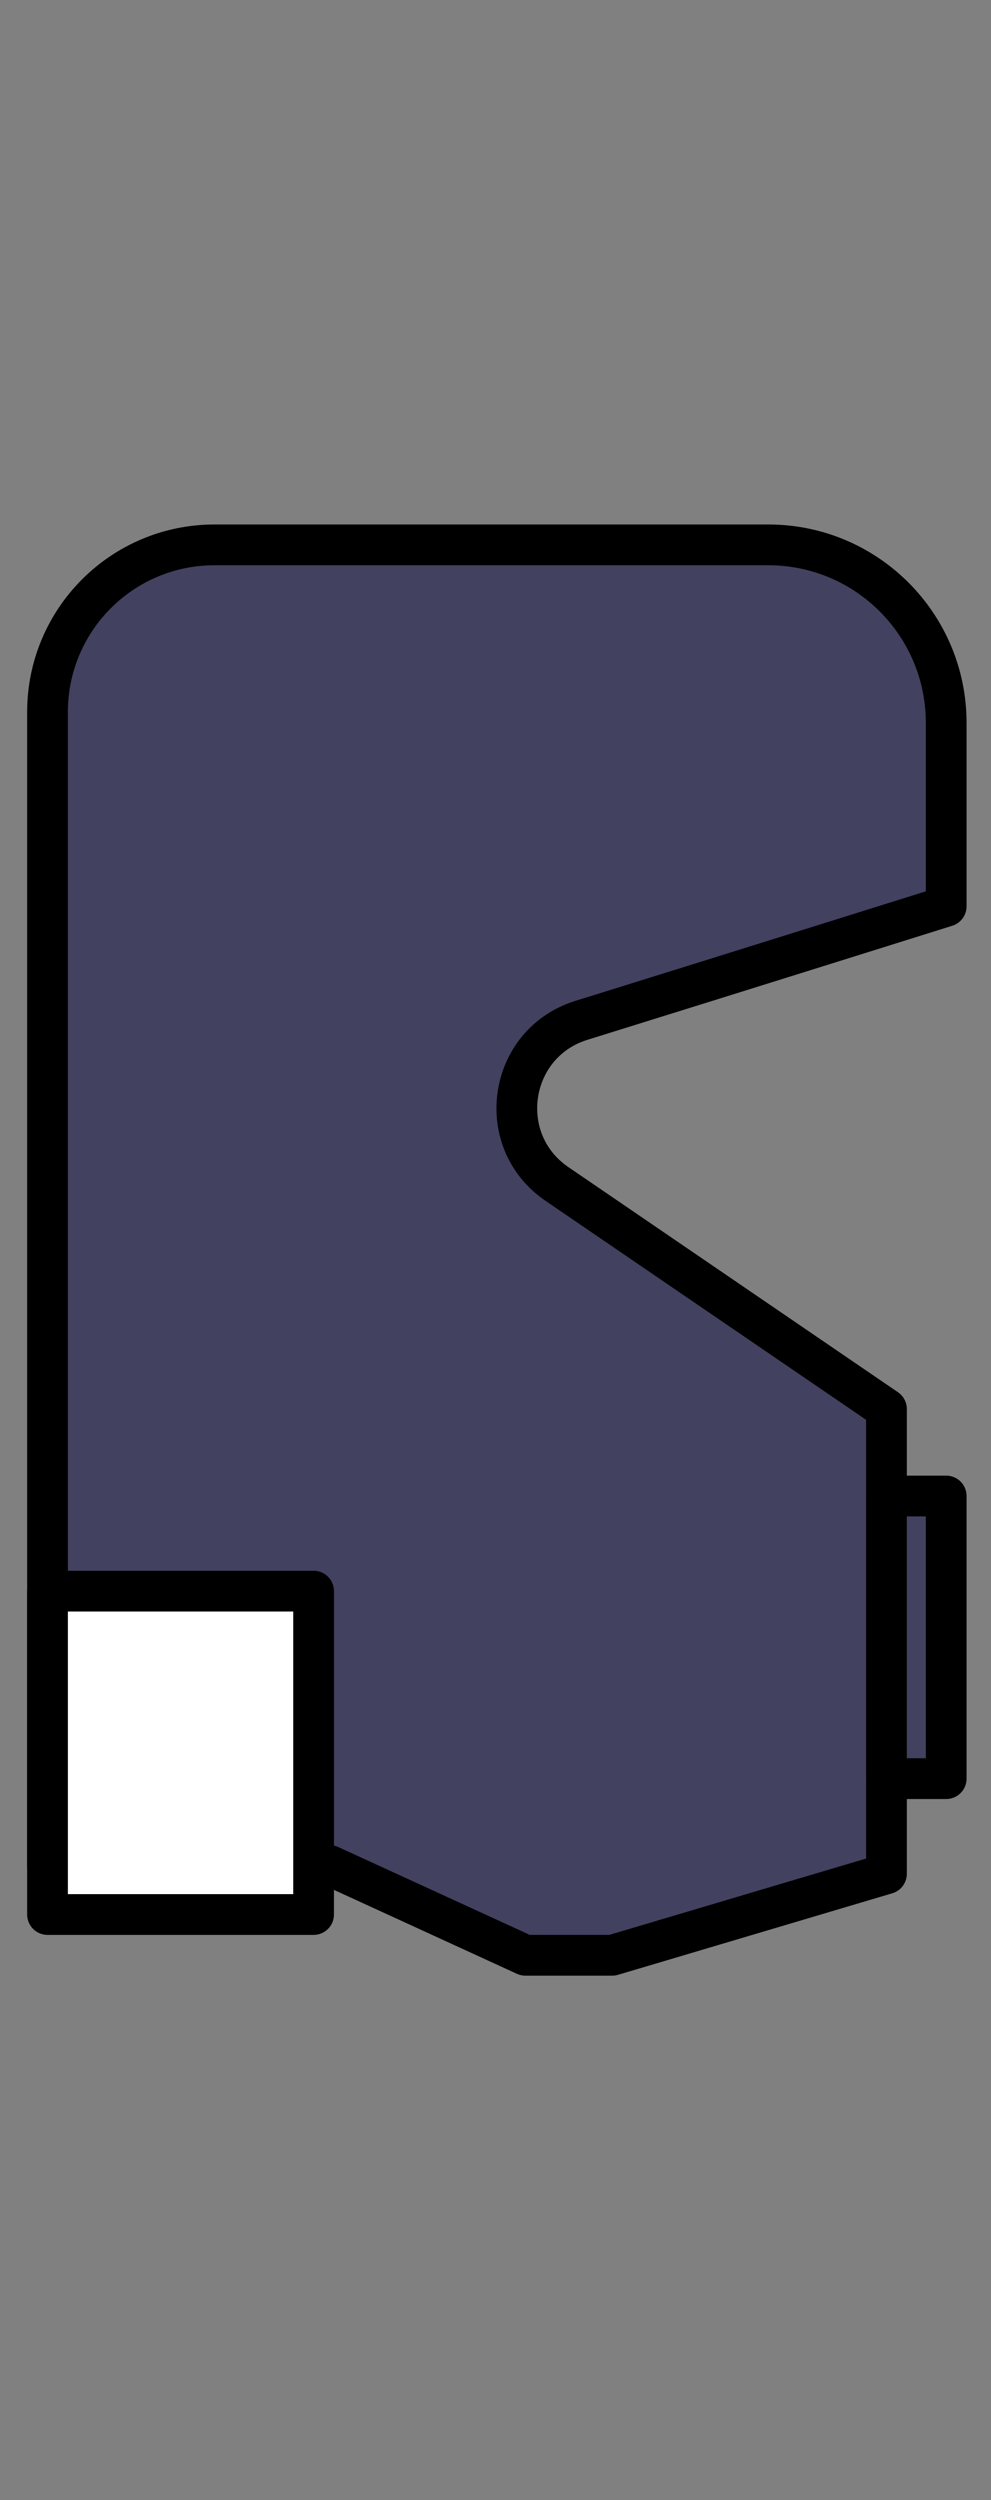
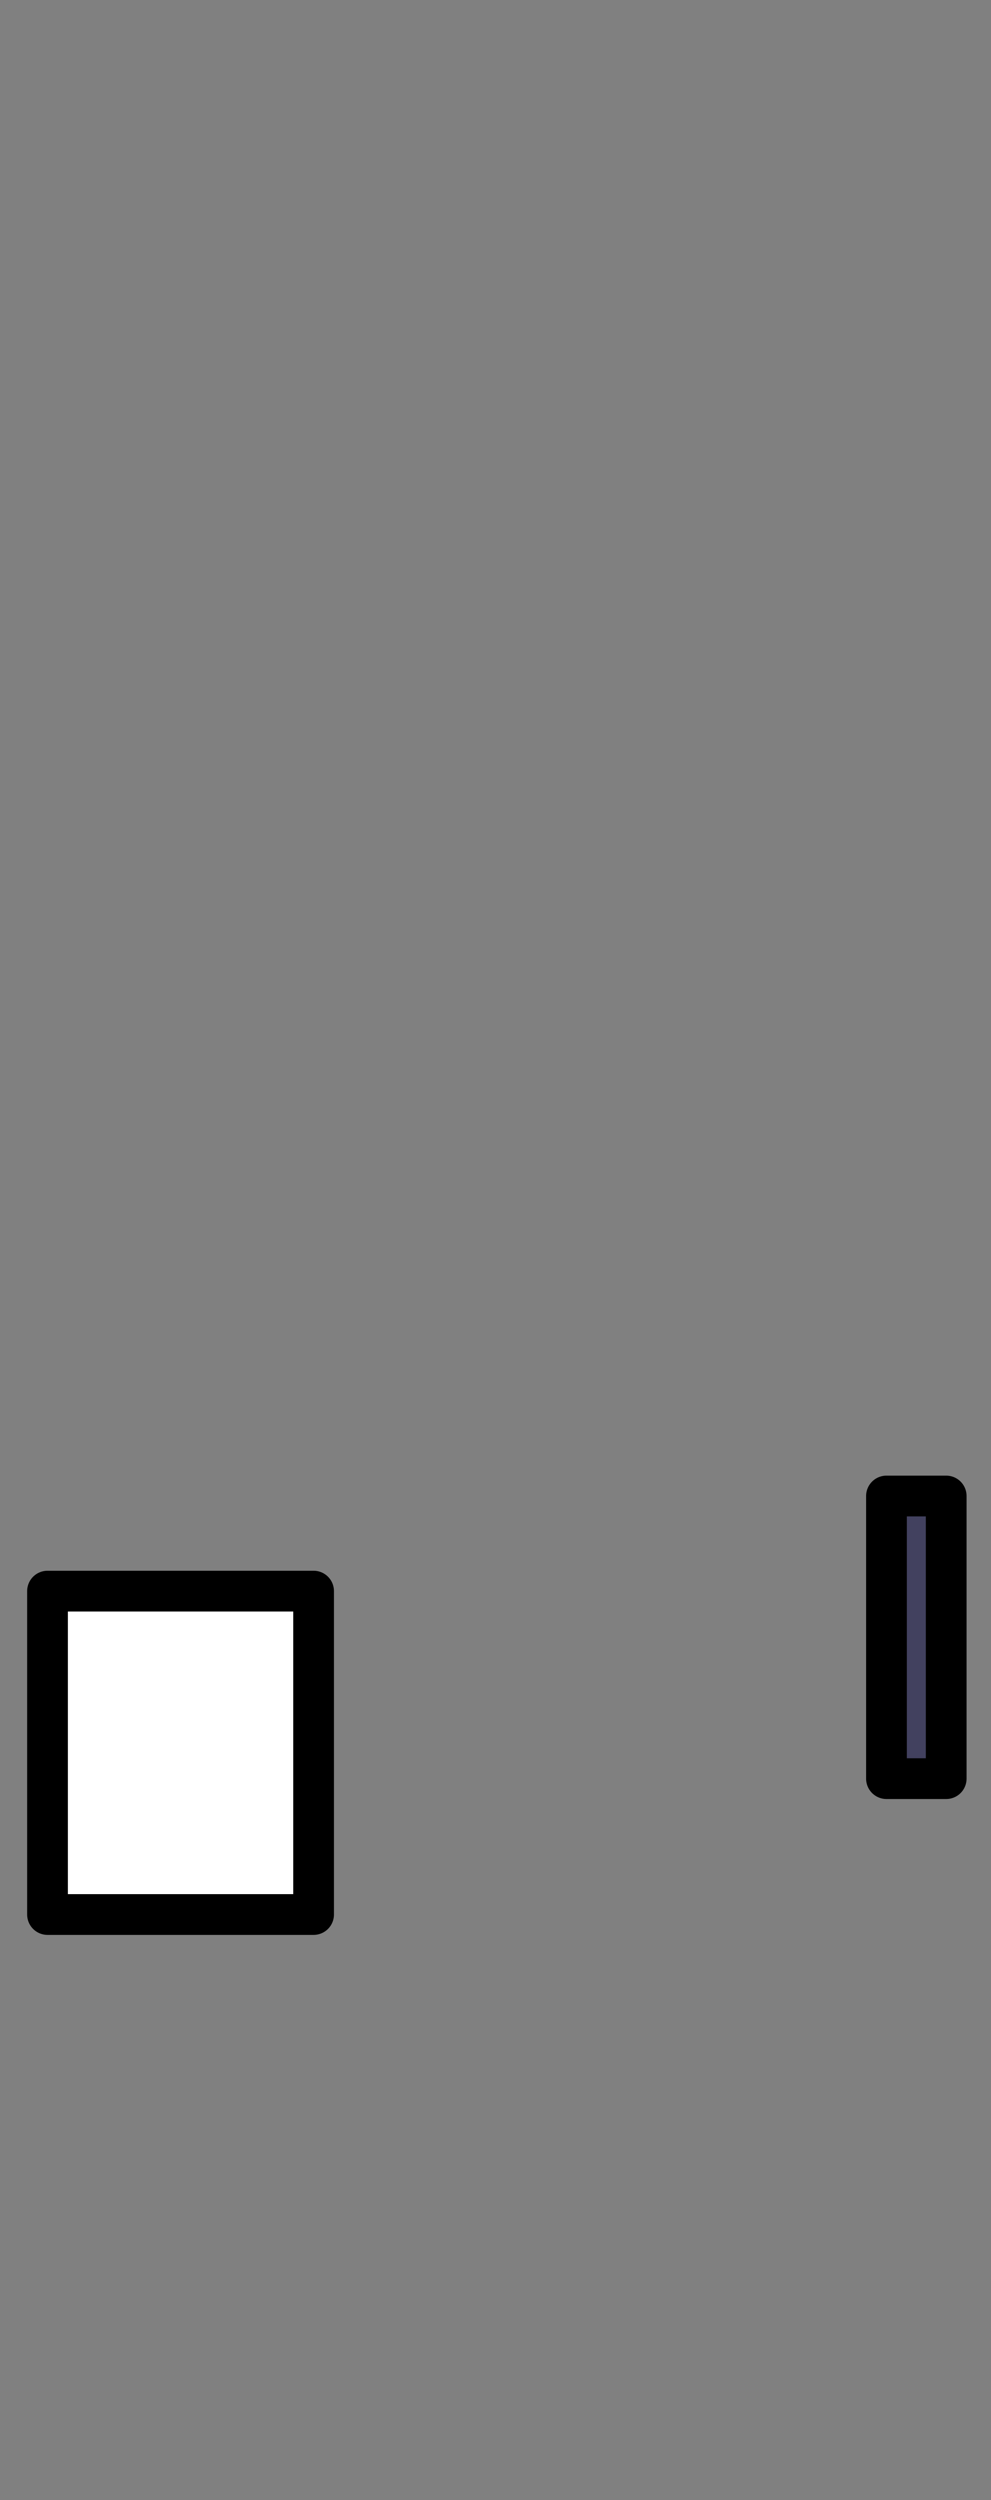
<svg xmlns="http://www.w3.org/2000/svg" version="1.1" id="Слой_1" x="0px" y="0px" viewBox="0 0 365 920" style="enable-background:new 0 0 365 920;" xml:space="preserve">
  <rect x="0" y="0" width="365" height="920" fill="#808080" stroke="none" />
  <style type="text/css">
	.st0{fill:#F4C795;stroke:#000000;stroke-width:8;stroke-miterlimit:10;}
	.st1{fill:#FFFFFF;stroke:#000000;stroke-width:15;stroke-miterlimit:10;}
	.st2{fill:#42415F;}
	.st3{fill:#FFFFFF;stroke:#000000;stroke-width:8;stroke-miterlimit:10;}
	.st4{stroke:#000000;stroke-width:15;stroke-linecap:round;stroke-linejoin:round;stroke-miterlimit:10;}
	.st5{fill:#FCB006;stroke:#000000;stroke-width:15;stroke-linecap:round;stroke-linejoin:round;stroke-miterlimit:10;}
	.st6{fill:#FDC938;stroke:#000000;stroke-width:15;stroke-linecap:round;stroke-linejoin:round;stroke-miterlimit:10;}
	.st7{fill:#6B450B;stroke:#000000;stroke-width:15;stroke-miterlimit:10;}
	.st8{fill:#42415F;stroke:#000000;stroke-width:15;stroke-linecap:round;stroke-linejoin:round;stroke-miterlimit:10;}
	.st9{fill:#FFFFFF;stroke:#000000;stroke-width:15;stroke-linejoin:round;stroke-miterlimit:10;}
</style>
  <g>
-     <path class="st8" d="M195.5,200.5H283c36.17,0,65.5,29.33,65.5,65.5v67.5c0,0-75.57,23.7-134.37,41.97   c-27,8.39-32.38,44.25-9.02,60.19L326.5,518.5v171l-101,30h-32l-72-33h-104V262c0-33.97,27.53-61.5,61.5-61.5H195.5z" />
    <rect x="326.5" y="550.5" class="st8" width="22" height="104" />
    <rect x="17.5" y="585.5" transform="matrix(-1 -4.488111e-11 4.488111e-11 -1 133 1290)" class="st9" width="98" height="119" />
  </g>
</svg>